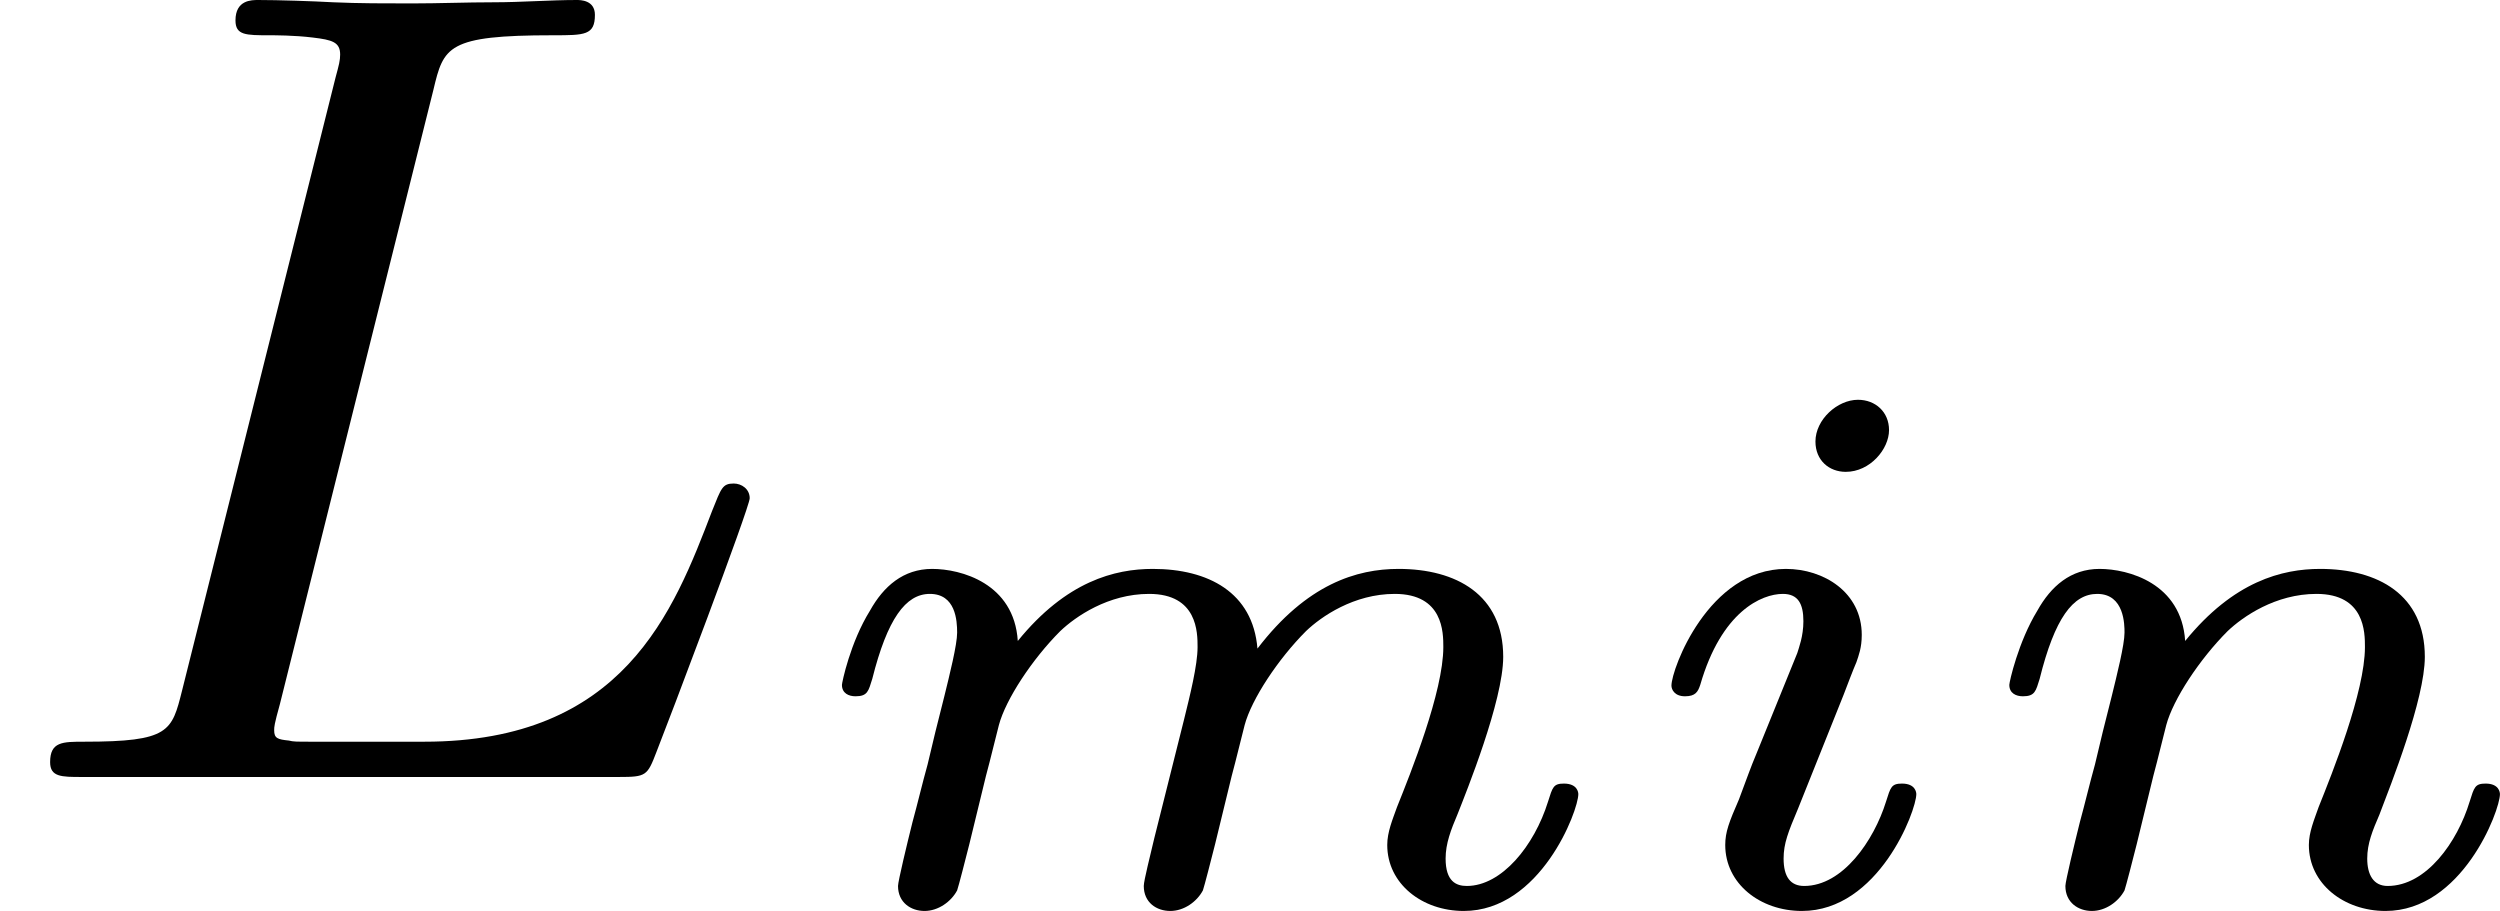
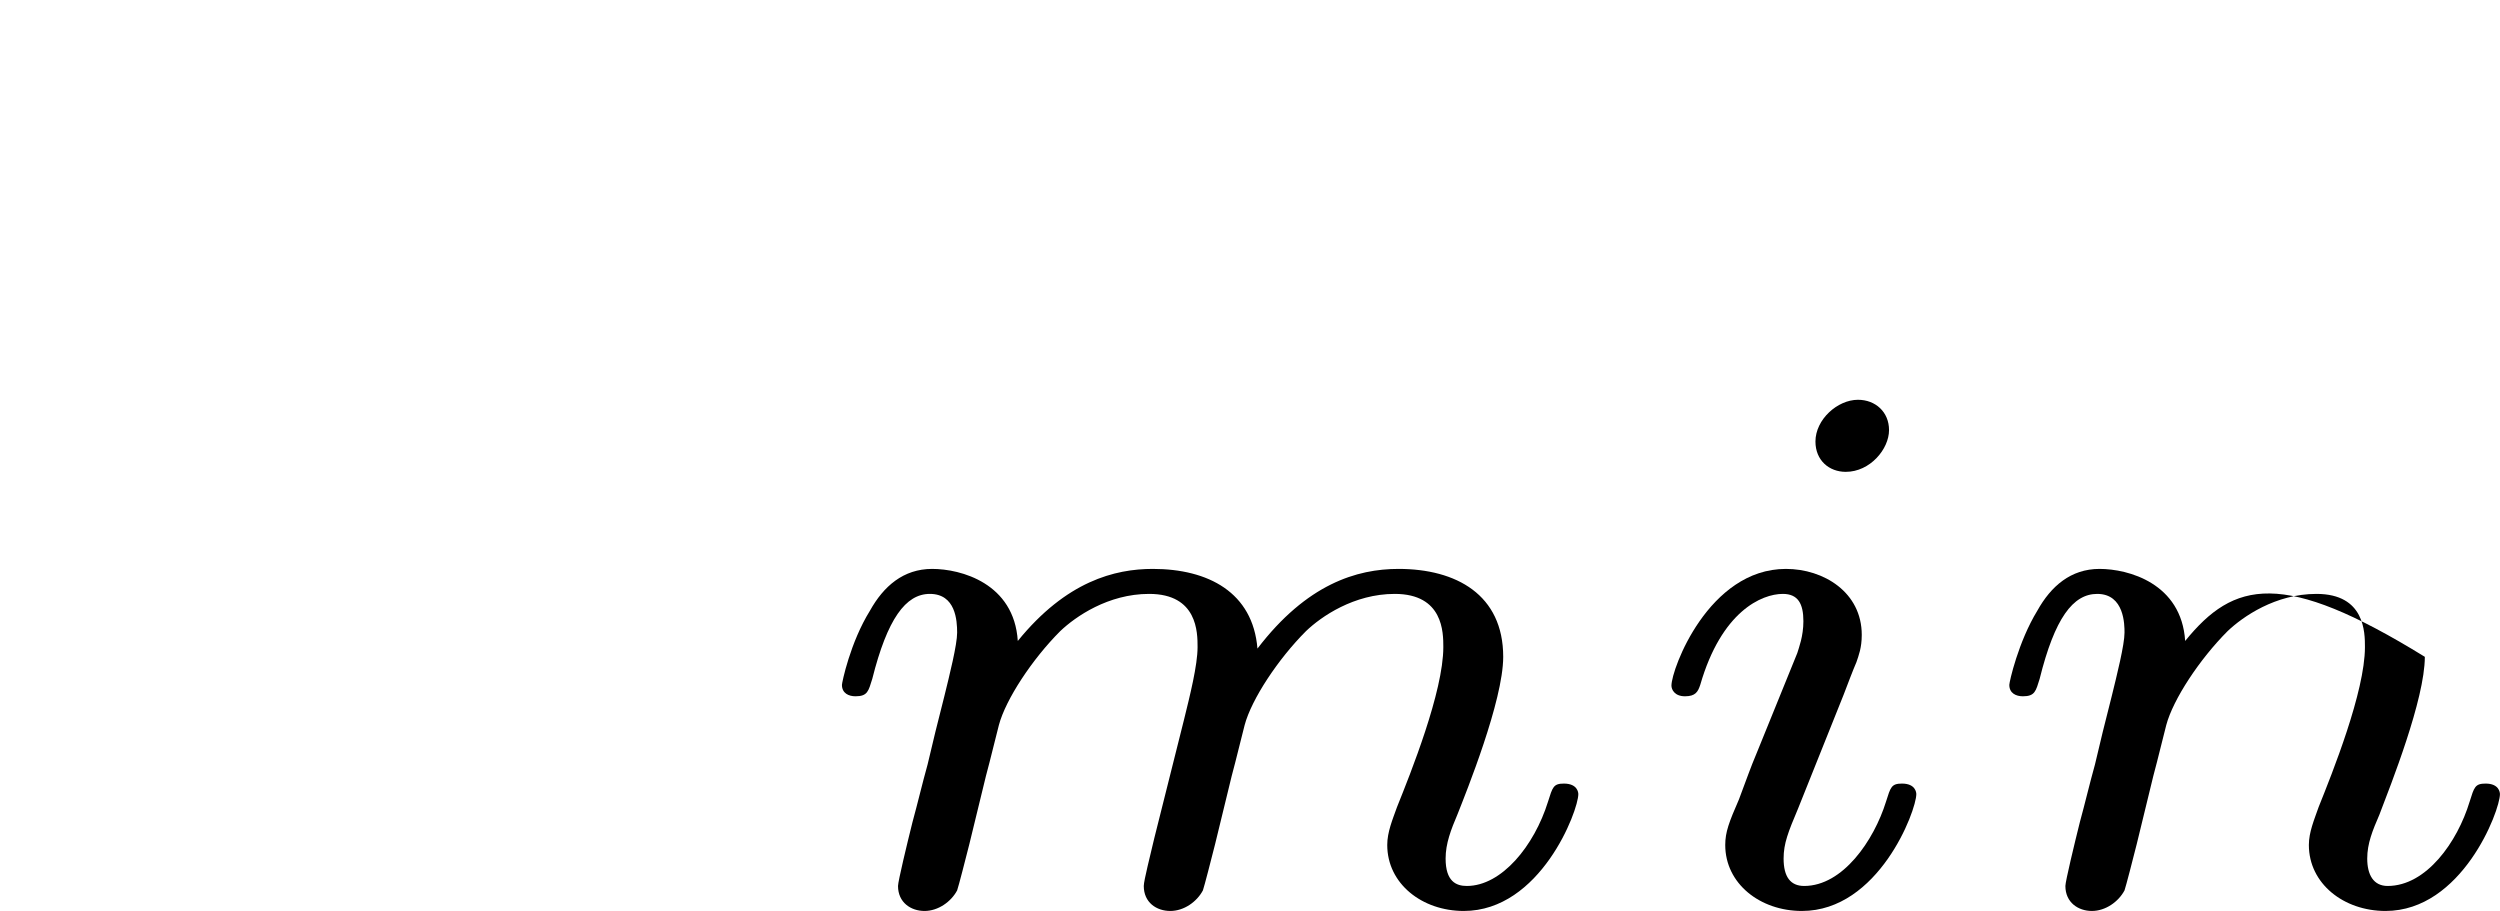
<svg xmlns="http://www.w3.org/2000/svg" xmlns:xlink="http://www.w3.org/1999/xlink" version="1.1" width="39.409pt" height="14.36pt" viewBox="0 60.162 39.409 14.36">
  <defs>
    <path id="g0-105" d="M2.08-3.73C2.08-3.873 1.973-3.969 1.835-3.969C1.674-3.969 1.5-3.814 1.5-3.64C1.5-3.491 1.608-3.401 1.739-3.401C1.931-3.401 2.08-3.581 2.08-3.73ZM1.722-1.644C1.745-1.704 1.799-1.847 1.823-1.901C1.841-1.955 1.865-2.014 1.865-2.116C1.865-2.451 1.566-2.636 1.267-2.636C.658-2.636 .365-1.847 .365-1.716C.365-1.686 .389-1.632 .472-1.632S.574-1.668 .592-1.722C.759-2.301 1.076-2.439 1.243-2.439C1.363-2.439 1.405-2.361 1.405-2.224C1.405-2.104 1.369-2.014 1.357-1.973L1.046-1.207C.974-1.034 .974-1.022 .897-.819C.819-.64 .789-.562 .789-.46C.789-.155 1.064 .06 1.393 .06C1.997 .06 2.295-.729 2.295-.861C2.295-.873 2.289-.944 2.182-.944C2.098-.944 2.092-.915 2.056-.801C1.961-.496 1.716-.137 1.411-.137C1.303-.137 1.249-.209 1.249-.353C1.249-.472 1.285-.562 1.363-.747L1.722-1.644Z" />
    <path id="g0-109" d="M2.827-.514C2.798-.389 2.744-.179 2.744-.137C2.744-.006 2.845 .06 2.953 .06S3.162-.012 3.21-.102C3.222-.137 3.276-.347 3.306-.466L3.437-1.004C3.479-1.16 3.503-1.267 3.539-1.405C3.593-1.608 3.802-1.925 4.023-2.146C4.142-2.26 4.4-2.439 4.722-2.439C5.105-2.439 5.105-2.134 5.105-2.02C5.105-1.668 4.848-1.028 4.74-.759C4.704-.658 4.663-.562 4.663-.46C4.663-.155 4.937 .06 5.266 .06C5.87 .06 6.169-.729 6.169-.861C6.169-.873 6.163-.944 6.055-.944C5.972-.944 5.966-.915 5.93-.801C5.822-.454 5.565-.137 5.29-.137C5.206-.137 5.123-.173 5.123-.353C5.123-.472 5.165-.58 5.218-.705C5.284-.873 5.577-1.596 5.577-1.943C5.577-2.433 5.206-2.636 4.752-2.636C4.423-2.636 4.029-2.517 3.64-2.008C3.604-2.451 3.252-2.636 2.815-2.636C2.517-2.636 2.134-2.54 1.751-2.068C1.722-2.523 1.303-2.636 1.076-2.636S.693-2.499 .586-2.307C.43-2.056 .365-1.739 .365-1.722C.365-1.656 .418-1.632 .472-1.632C.568-1.632 .574-1.674 .604-1.769C.723-2.242 .867-2.439 1.058-2.439C1.261-2.439 1.273-2.23 1.273-2.134S1.213-1.799 1.172-1.632C1.13-1.47 1.07-1.225 1.04-1.094C.998-.944 .962-.789 .921-.64C.879-.472 .807-.173 .807-.137C.807-.006 .909 .06 1.016 .06S1.225-.012 1.273-.102C1.285-.137 1.339-.347 1.369-.466L1.5-1.004C1.542-1.16 1.566-1.267 1.602-1.405C1.656-1.608 1.865-1.925 2.086-2.146C2.206-2.26 2.463-2.439 2.786-2.439C3.168-2.439 3.168-2.134 3.168-2.02C3.168-1.877 3.108-1.638 3.061-1.447L2.827-.514Z" />
-     <path id="g0-110" d="M1.751-2.068C1.722-2.523 1.303-2.636 1.076-2.636S.693-2.499 .586-2.307C.436-2.062 .365-1.745 .365-1.722C.365-1.656 .418-1.632 .472-1.632C.568-1.632 .574-1.674 .604-1.769C.723-2.248 .867-2.439 1.058-2.439C1.273-2.439 1.273-2.194 1.273-2.134C1.273-2.038 1.213-1.799 1.172-1.632C1.13-1.47 1.07-1.225 1.04-1.094C.998-.944 .962-.789 .921-.64C.879-.472 .807-.173 .807-.137C.807-.006 .909 .06 1.016 .06S1.225-.012 1.273-.102C1.285-.137 1.339-.347 1.369-.466L1.5-1.004C1.542-1.16 1.566-1.267 1.602-1.405C1.656-1.608 1.865-1.925 2.086-2.146C2.206-2.26 2.463-2.439 2.786-2.439C3.168-2.439 3.168-2.134 3.168-2.02C3.168-1.668 2.911-1.028 2.803-.759C2.768-.658 2.726-.562 2.726-.46C2.726-.155 3.001 .06 3.33 .06C3.933 .06 4.232-.729 4.232-.861C4.232-.873 4.226-.944 4.119-.944C4.035-.944 4.029-.915 3.993-.801C3.897-.484 3.652-.137 3.347-.137C3.234-.137 3.186-.227 3.186-.353C3.186-.472 3.228-.574 3.282-.699C3.371-.933 3.64-1.608 3.64-1.943C3.64-2.433 3.27-2.636 2.815-2.636C2.517-2.636 2.134-2.54 1.751-2.068Z" />
-     <path id="g1-76" d="M3.416-5.416C3.497-5.756 3.524-5.846 4.358-5.846C4.609-5.846 4.689-5.846 4.689-6.007C4.689-6.124 4.573-6.124 4.546-6.124C4.34-6.124 4.107-6.106 3.891-6.106S3.461-6.097 3.246-6.097C3.04-6.097 2.824-6.097 2.627-6.106C2.466-6.115 2.188-6.124 2.035-6.124C1.982-6.124 1.856-6.124 1.856-5.963C1.856-5.846 1.937-5.846 2.125-5.846C2.161-5.846 2.322-5.846 2.466-5.828C2.618-5.81 2.681-5.792 2.681-5.694C2.681-5.649 2.672-5.613 2.645-5.514L1.435-.681C1.354-.359 1.336-.278 .664-.278C.493-.278 .395-.278 .395-.117C.395 0 .484 0 .646 0H4.878C5.093 0 5.102-.009 5.174-.197C5.263-.421 5.909-2.125 5.909-2.197S5.846-2.313 5.783-2.313C5.694-2.313 5.685-2.277 5.613-2.098C5.308-1.3 4.914-.278 3.344-.278H2.457C2.331-.278 2.313-.278 2.277-.287C2.188-.296 2.161-.305 2.161-.368C2.161-.395 2.161-.412 2.206-.574L3.416-5.416Z" />
+     <path id="g0-110" d="M1.751-2.068C1.722-2.523 1.303-2.636 1.076-2.636S.693-2.499 .586-2.307C.436-2.062 .365-1.745 .365-1.722C.365-1.656 .418-1.632 .472-1.632C.568-1.632 .574-1.674 .604-1.769C.723-2.248 .867-2.439 1.058-2.439C1.273-2.439 1.273-2.194 1.273-2.134C1.273-2.038 1.213-1.799 1.172-1.632C1.13-1.47 1.07-1.225 1.04-1.094C.998-.944 .962-.789 .921-.64C.879-.472 .807-.173 .807-.137C.807-.006 .909 .06 1.016 .06S1.225-.012 1.273-.102C1.285-.137 1.339-.347 1.369-.466L1.5-1.004C1.542-1.16 1.566-1.267 1.602-1.405C1.656-1.608 1.865-1.925 2.086-2.146C2.206-2.26 2.463-2.439 2.786-2.439C3.168-2.439 3.168-2.134 3.168-2.02C3.168-1.668 2.911-1.028 2.803-.759C2.768-.658 2.726-.562 2.726-.46C2.726-.155 3.001 .06 3.33 .06C3.933 .06 4.232-.729 4.232-.861C4.232-.873 4.226-.944 4.119-.944C4.035-.944 4.029-.915 3.993-.801C3.897-.484 3.652-.137 3.347-.137C3.234-.137 3.186-.227 3.186-.353C3.186-.472 3.228-.574 3.282-.699C3.371-.933 3.64-1.608 3.64-1.943C2.517-2.636 2.134-2.54 1.751-2.068Z" />
  </defs>
  <g id="page4" transform="matrix(2 0 0 2 0 0)">
    <use x="0" y="36.205" xlink:href="#g1-76" />
    <use x="6.271" y="37.201" xlink:href="#g0-109" />
    <use x="12.809" y="37.201" xlink:href="#g0-105" />
    <use x="15.472" y="37.201" xlink:href="#g0-110" />
  </g>
</svg>